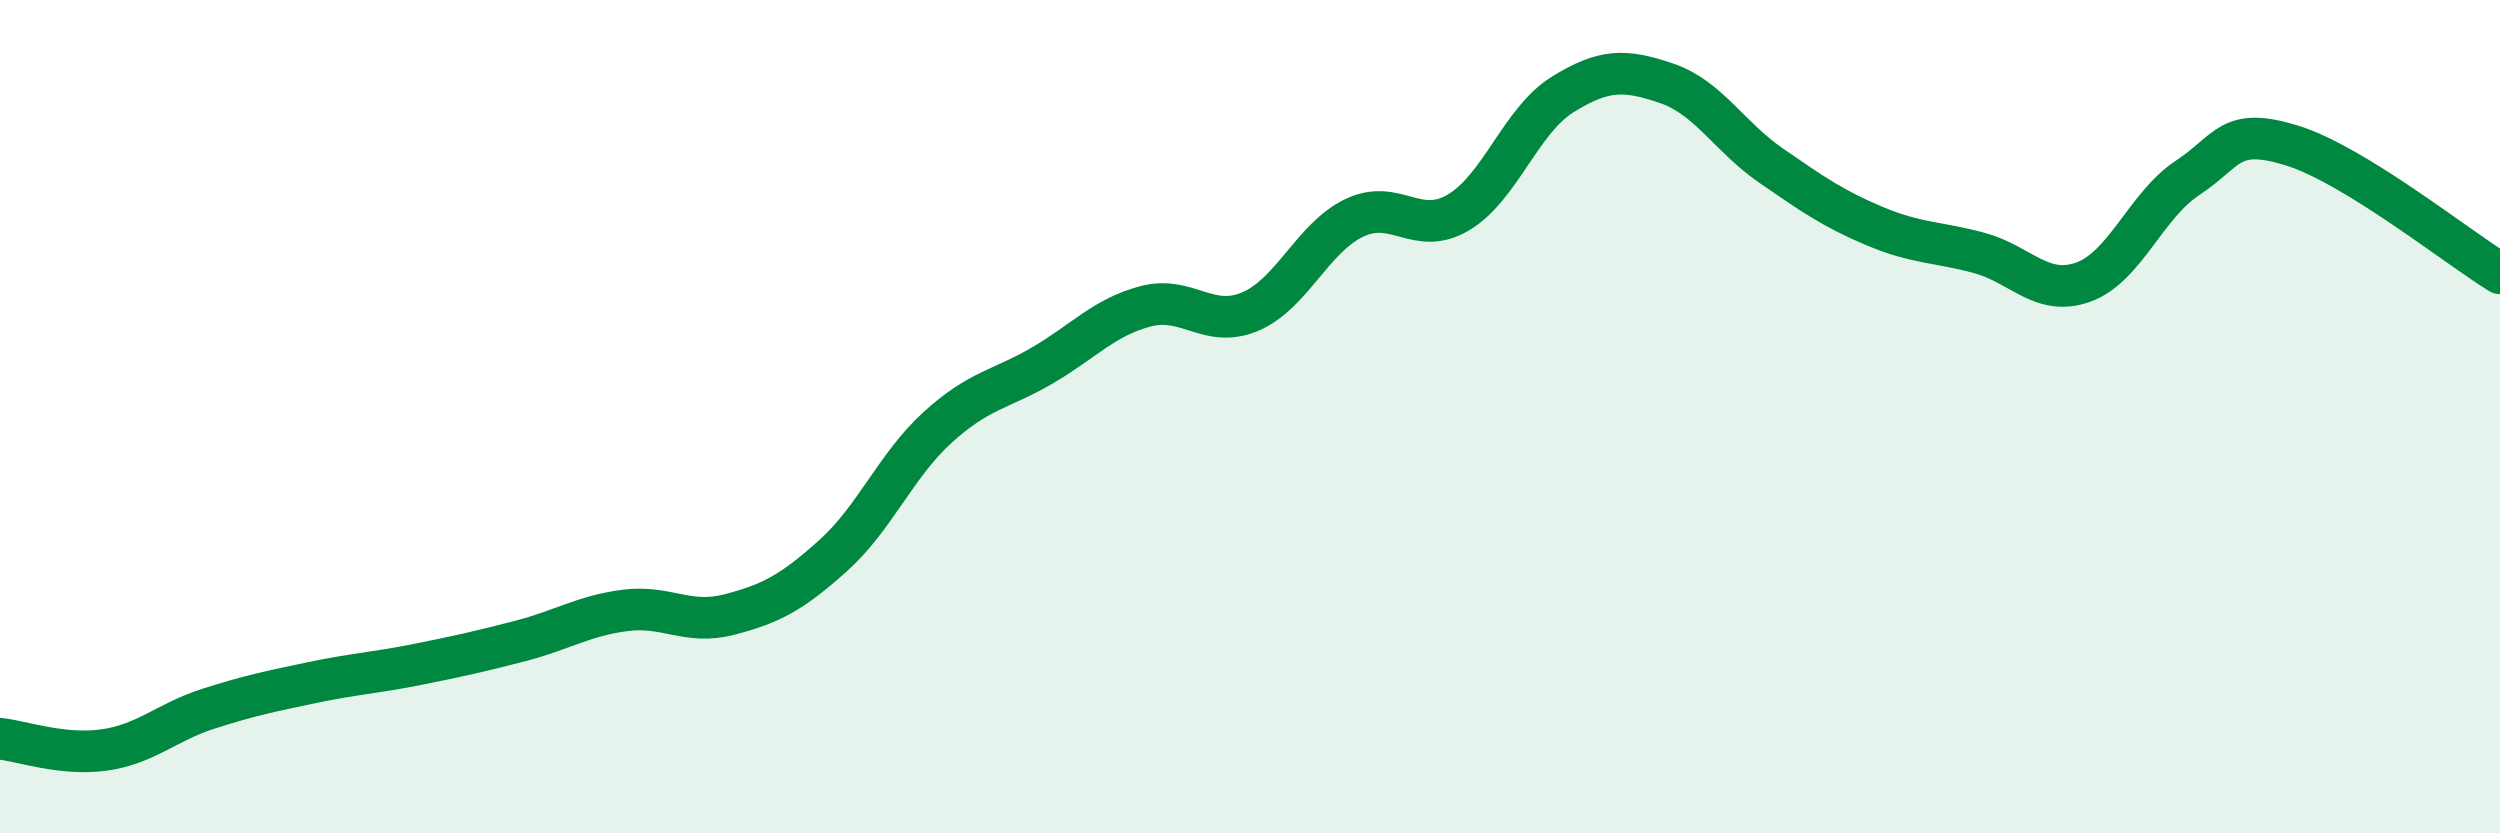
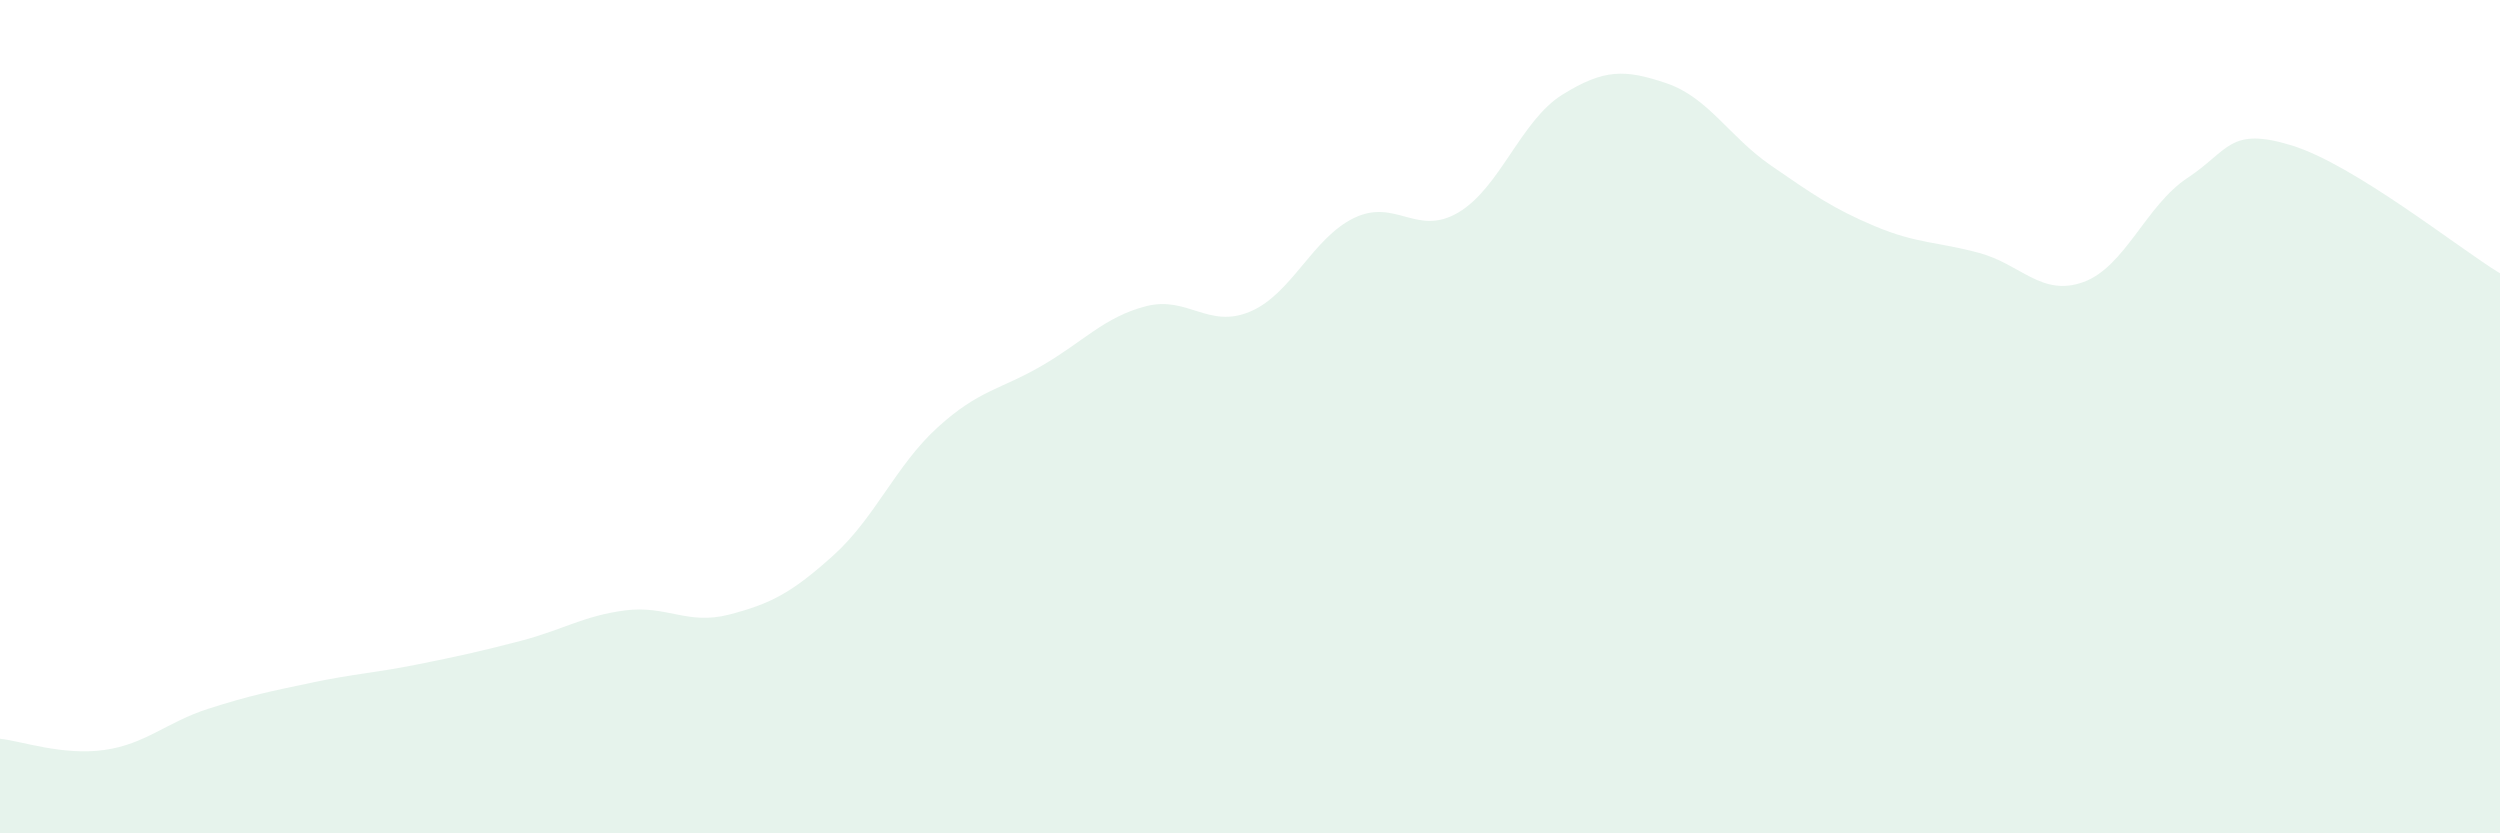
<svg xmlns="http://www.w3.org/2000/svg" width="60" height="20" viewBox="0 0 60 20">
  <path d="M 0,17.73 C 0.5,17.78 1.5,18.14 2.5,18 C 3.5,17.86 4,17.33 5,17.01 C 6,16.69 6.5,16.59 7.5,16.38 C 8.5,16.17 9,16.15 10,15.95 C 11,15.75 11.5,15.64 12.5,15.38 C 13.5,15.12 14,14.78 15,14.65 C 16,14.52 16.5,15.01 17.5,14.75 C 18.5,14.49 19,14.23 20,13.33 C 21,12.43 21.5,11.17 22.5,10.26 C 23.5,9.35 24,9.36 25,8.78 C 26,8.2 26.5,7.61 27.5,7.35 C 28.5,7.09 29,7.9 30,7.48 C 31,7.06 31.5,5.71 32.5,5.23 C 33.5,4.75 34,5.69 35,5.1 C 36,4.51 36.5,2.89 37.5,2.27 C 38.5,1.65 39,1.66 40,2 C 41,2.34 41.5,3.28 42.5,3.97 C 43.5,4.66 44,5.01 45,5.43 C 46,5.85 46.5,5.8 47.5,6.07 C 48.5,6.34 49,7.13 50,6.77 C 51,6.41 51.5,4.93 52.5,4.27 C 53.5,3.61 53.5,3.03 55,3.49 C 56.5,3.95 59,5.95 60,6.56L60 20L0 20Z" fill="#008740" opacity="0.1" stroke-linecap="round" stroke-linejoin="round" />
-   <path d="M 0,17.73 C 0.5,17.78 1.5,18.14 2.5,18 C 3.5,17.86 4,17.33 5,17.01 C 6,16.69 6.5,16.59 7.5,16.38 C 8.5,16.17 9,16.15 10,15.95 C 11,15.75 11.5,15.64 12.5,15.38 C 13.5,15.12 14,14.78 15,14.65 C 16,14.52 16.5,15.01 17.5,14.75 C 18.5,14.49 19,14.23 20,13.33 C 21,12.43 21.5,11.17 22.5,10.26 C 23.5,9.35 24,9.36 25,8.78 C 26,8.2 26.5,7.61 27.5,7.35 C 28.5,7.09 29,7.9 30,7.48 C 31,7.06 31.5,5.71 32.5,5.23 C 33.5,4.75 34,5.69 35,5.1 C 36,4.51 36.5,2.89 37.5,2.27 C 38.5,1.65 39,1.66 40,2 C 41,2.34 41.5,3.28 42.5,3.97 C 43.5,4.66 44,5.01 45,5.43 C 46,5.85 46.5,5.8 47.5,6.07 C 48.5,6.34 49,7.13 50,6.77 C 51,6.41 51.5,4.93 52.5,4.27 C 53.5,3.61 53.5,3.03 55,3.49 C 56.5,3.95 59,5.95 60,6.56" stroke="#008740" stroke-width="1" fill="none" stroke-linecap="round" stroke-linejoin="round" />
</svg>